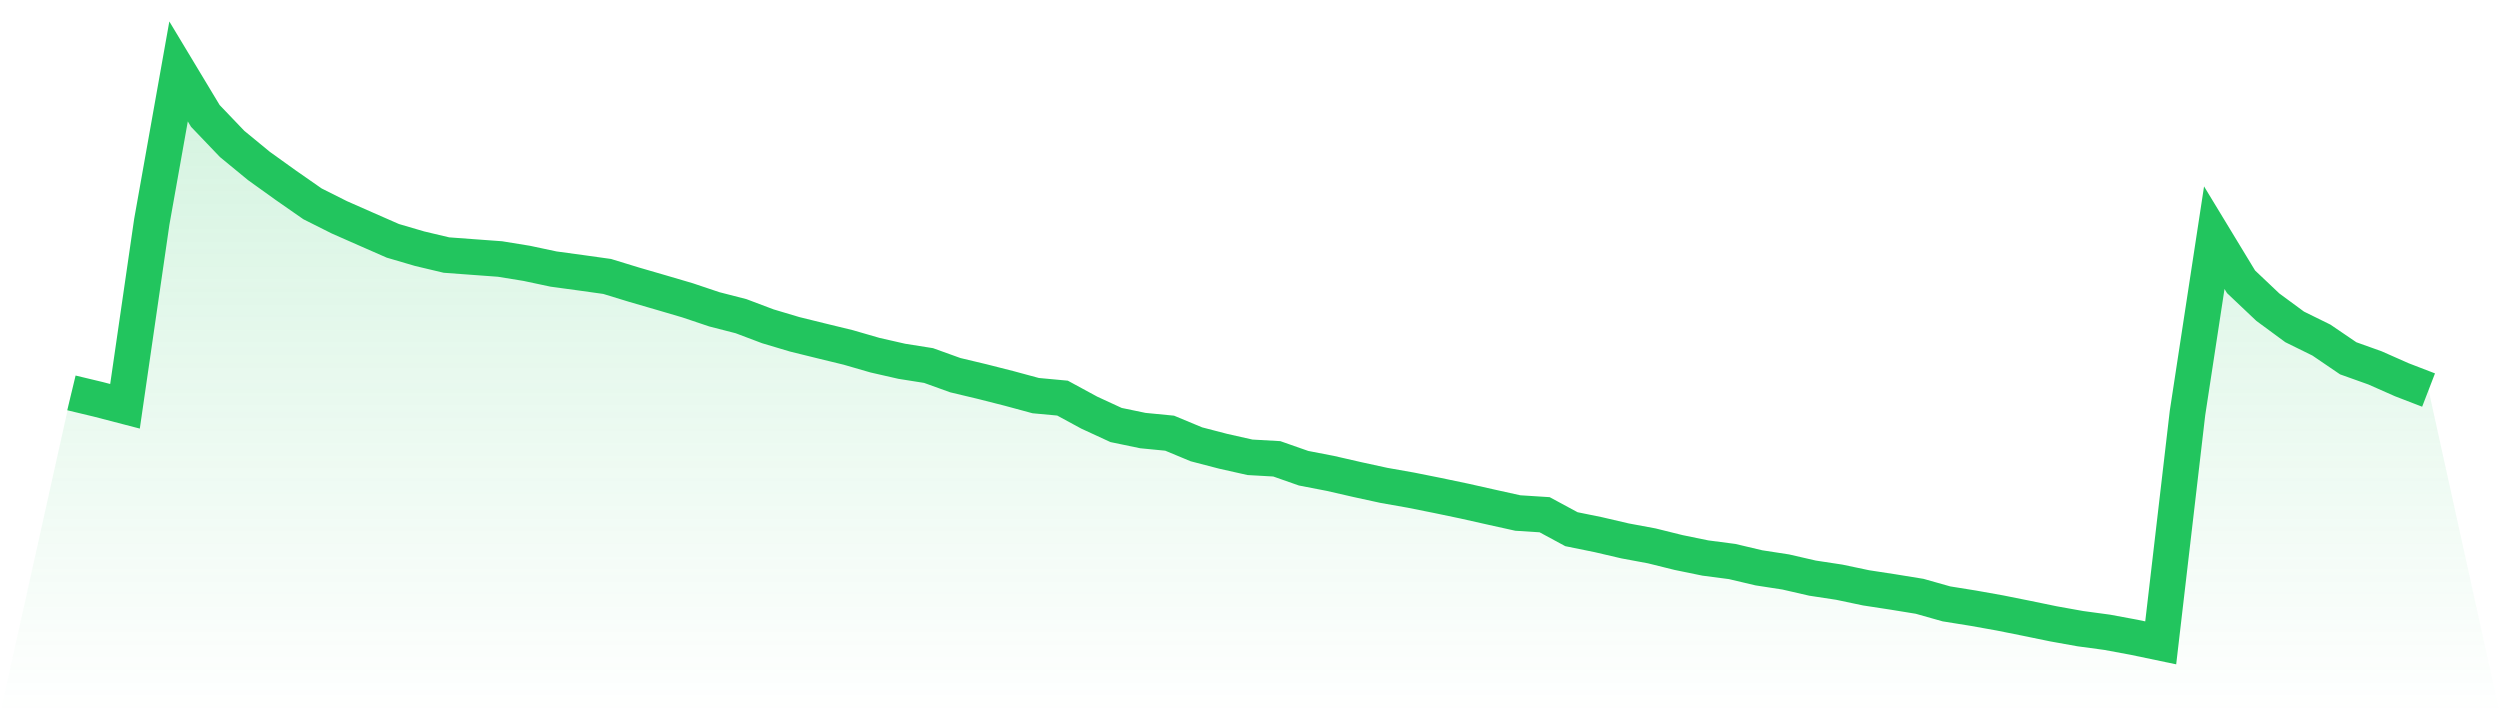
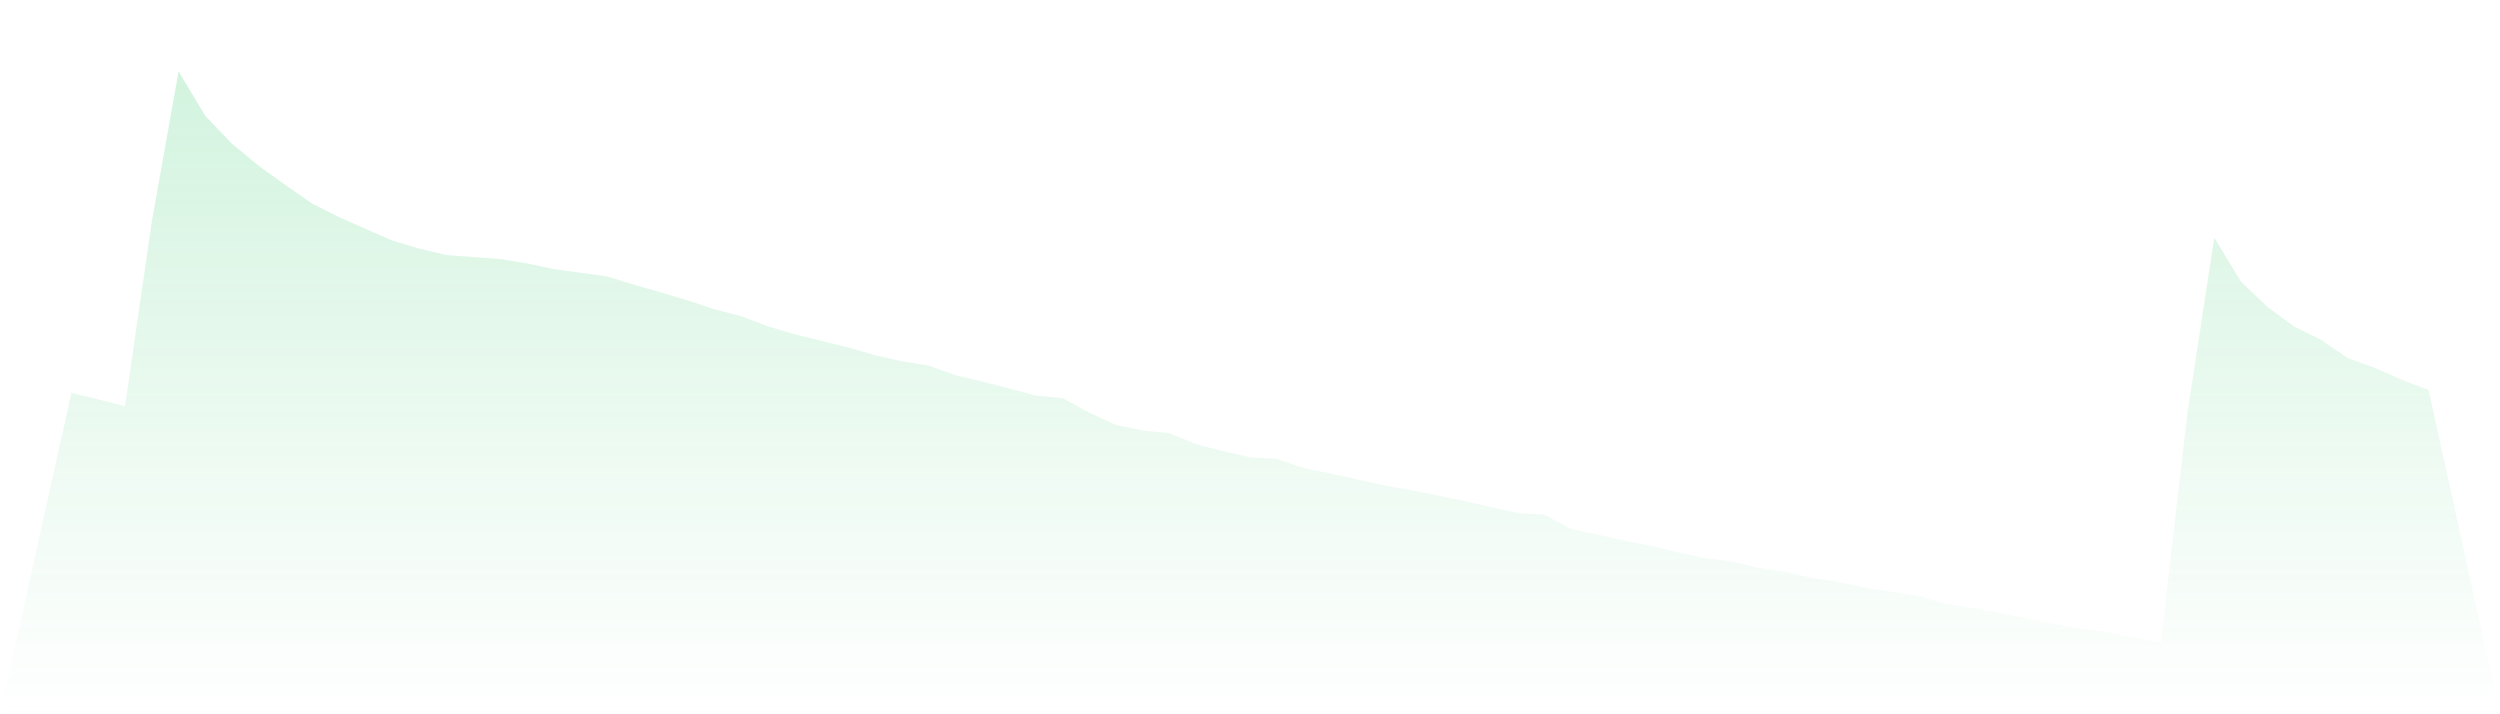
<svg xmlns="http://www.w3.org/2000/svg" viewBox="0 0 140 40">
  <defs>
    <linearGradient id="gradient" x1="0" x2="0" y1="0" y2="1">
      <stop offset="0%" stop-color="#22c55e" stop-opacity="0.2" />
      <stop offset="100%" stop-color="#22c55e" stop-opacity="0" />
    </linearGradient>
  </defs>
  <path d="M4,22.002 L4,22.002 L5.5,22.362 L7,22.752 L8.5,12.42 L10,4 L11.5,6.492 L13,8.061 L14.5,9.294 L16,10.37 L17.5,11.415 L19,12.168 L20.5,12.829 L22,13.487 L23.5,13.927 L25,14.283 L26.5,14.394 L28,14.504 L29.5,14.748 L31,15.067 L32.5,15.271 L34,15.481 L35.5,15.94 L37,16.376 L38.5,16.817 L40,17.321 L41.5,17.707 L43,18.273 L44.5,18.721 L46,19.091 L47.5,19.456 L49,19.89 L50.5,20.232 L52,20.47 L53.5,21.01 L55,21.368 L56.5,21.749 L58,22.155 L59.5,22.294 L61,23.108 L62.5,23.8 L64,24.112 L65.5,24.258 L67,24.882 L68.5,25.272 L70,25.609 L71.5,25.694 L73,26.22 L74.5,26.51 L76,26.854 L77.5,27.181 L79,27.446 L80.5,27.746 L82,28.06 L83.5,28.397 L85,28.729 L86.5,28.825 L88,29.635 L89.5,29.94 L91,30.29 L92.5,30.569 L94,30.941 L95.5,31.249 L97,31.445 L98.5,31.799 L100,32.03 L101.5,32.375 L103,32.603 L104.5,32.919 L106,33.149 L107.5,33.393 L109,33.817 L110.5,34.058 L112,34.326 L113.5,34.627 L115,34.936 L116.5,35.205 L118,35.408 L119.5,35.686 L121,36 L122.5,23.128 L124,13.31 L125.5,15.782 L127,17.202 L128.5,18.306 L130,19.045 L131.5,20.065 L133,20.601 L134.5,21.265 L136,21.843 L140,40 L0,40 z" fill="url(#gradient)" />
-   <path d="M4,22.002 L4,22.002 L5.5,22.362 L7,22.752 L8.5,12.42 L10,4 L11.5,6.492 L13,8.061 L14.5,9.294 L16,10.37 L17.5,11.415 L19,12.168 L20.5,12.829 L22,13.487 L23.5,13.927 L25,14.283 L26.5,14.394 L28,14.504 L29.5,14.748 L31,15.067 L32.5,15.271 L34,15.481 L35.5,15.94 L37,16.376 L38.5,16.817 L40,17.321 L41.5,17.707 L43,18.273 L44.5,18.721 L46,19.091 L47.5,19.456 L49,19.89 L50.5,20.232 L52,20.47 L53.5,21.01 L55,21.368 L56.5,21.749 L58,22.155 L59.5,22.294 L61,23.108 L62.5,23.8 L64,24.112 L65.5,24.258 L67,24.882 L68.5,25.272 L70,25.609 L71.5,25.694 L73,26.22 L74.5,26.51 L76,26.854 L77.5,27.181 L79,27.446 L80.5,27.746 L82,28.06 L83.5,28.397 L85,28.729 L86.5,28.825 L88,29.635 L89.5,29.94 L91,30.29 L92.5,30.569 L94,30.941 L95.5,31.249 L97,31.445 L98.5,31.799 L100,32.03 L101.5,32.375 L103,32.603 L104.5,32.919 L106,33.149 L107.5,33.393 L109,33.817 L110.5,34.058 L112,34.326 L113.5,34.627 L115,34.936 L116.5,35.205 L118,35.408 L119.5,35.686 L121,36 L122.5,23.128 L124,13.31 L125.5,15.782 L127,17.202 L128.5,18.306 L130,19.045 L131.5,20.065 L133,20.601 L134.5,21.265 L136,21.843" fill="none" stroke="#22c55e" stroke-width="2" />
</svg>